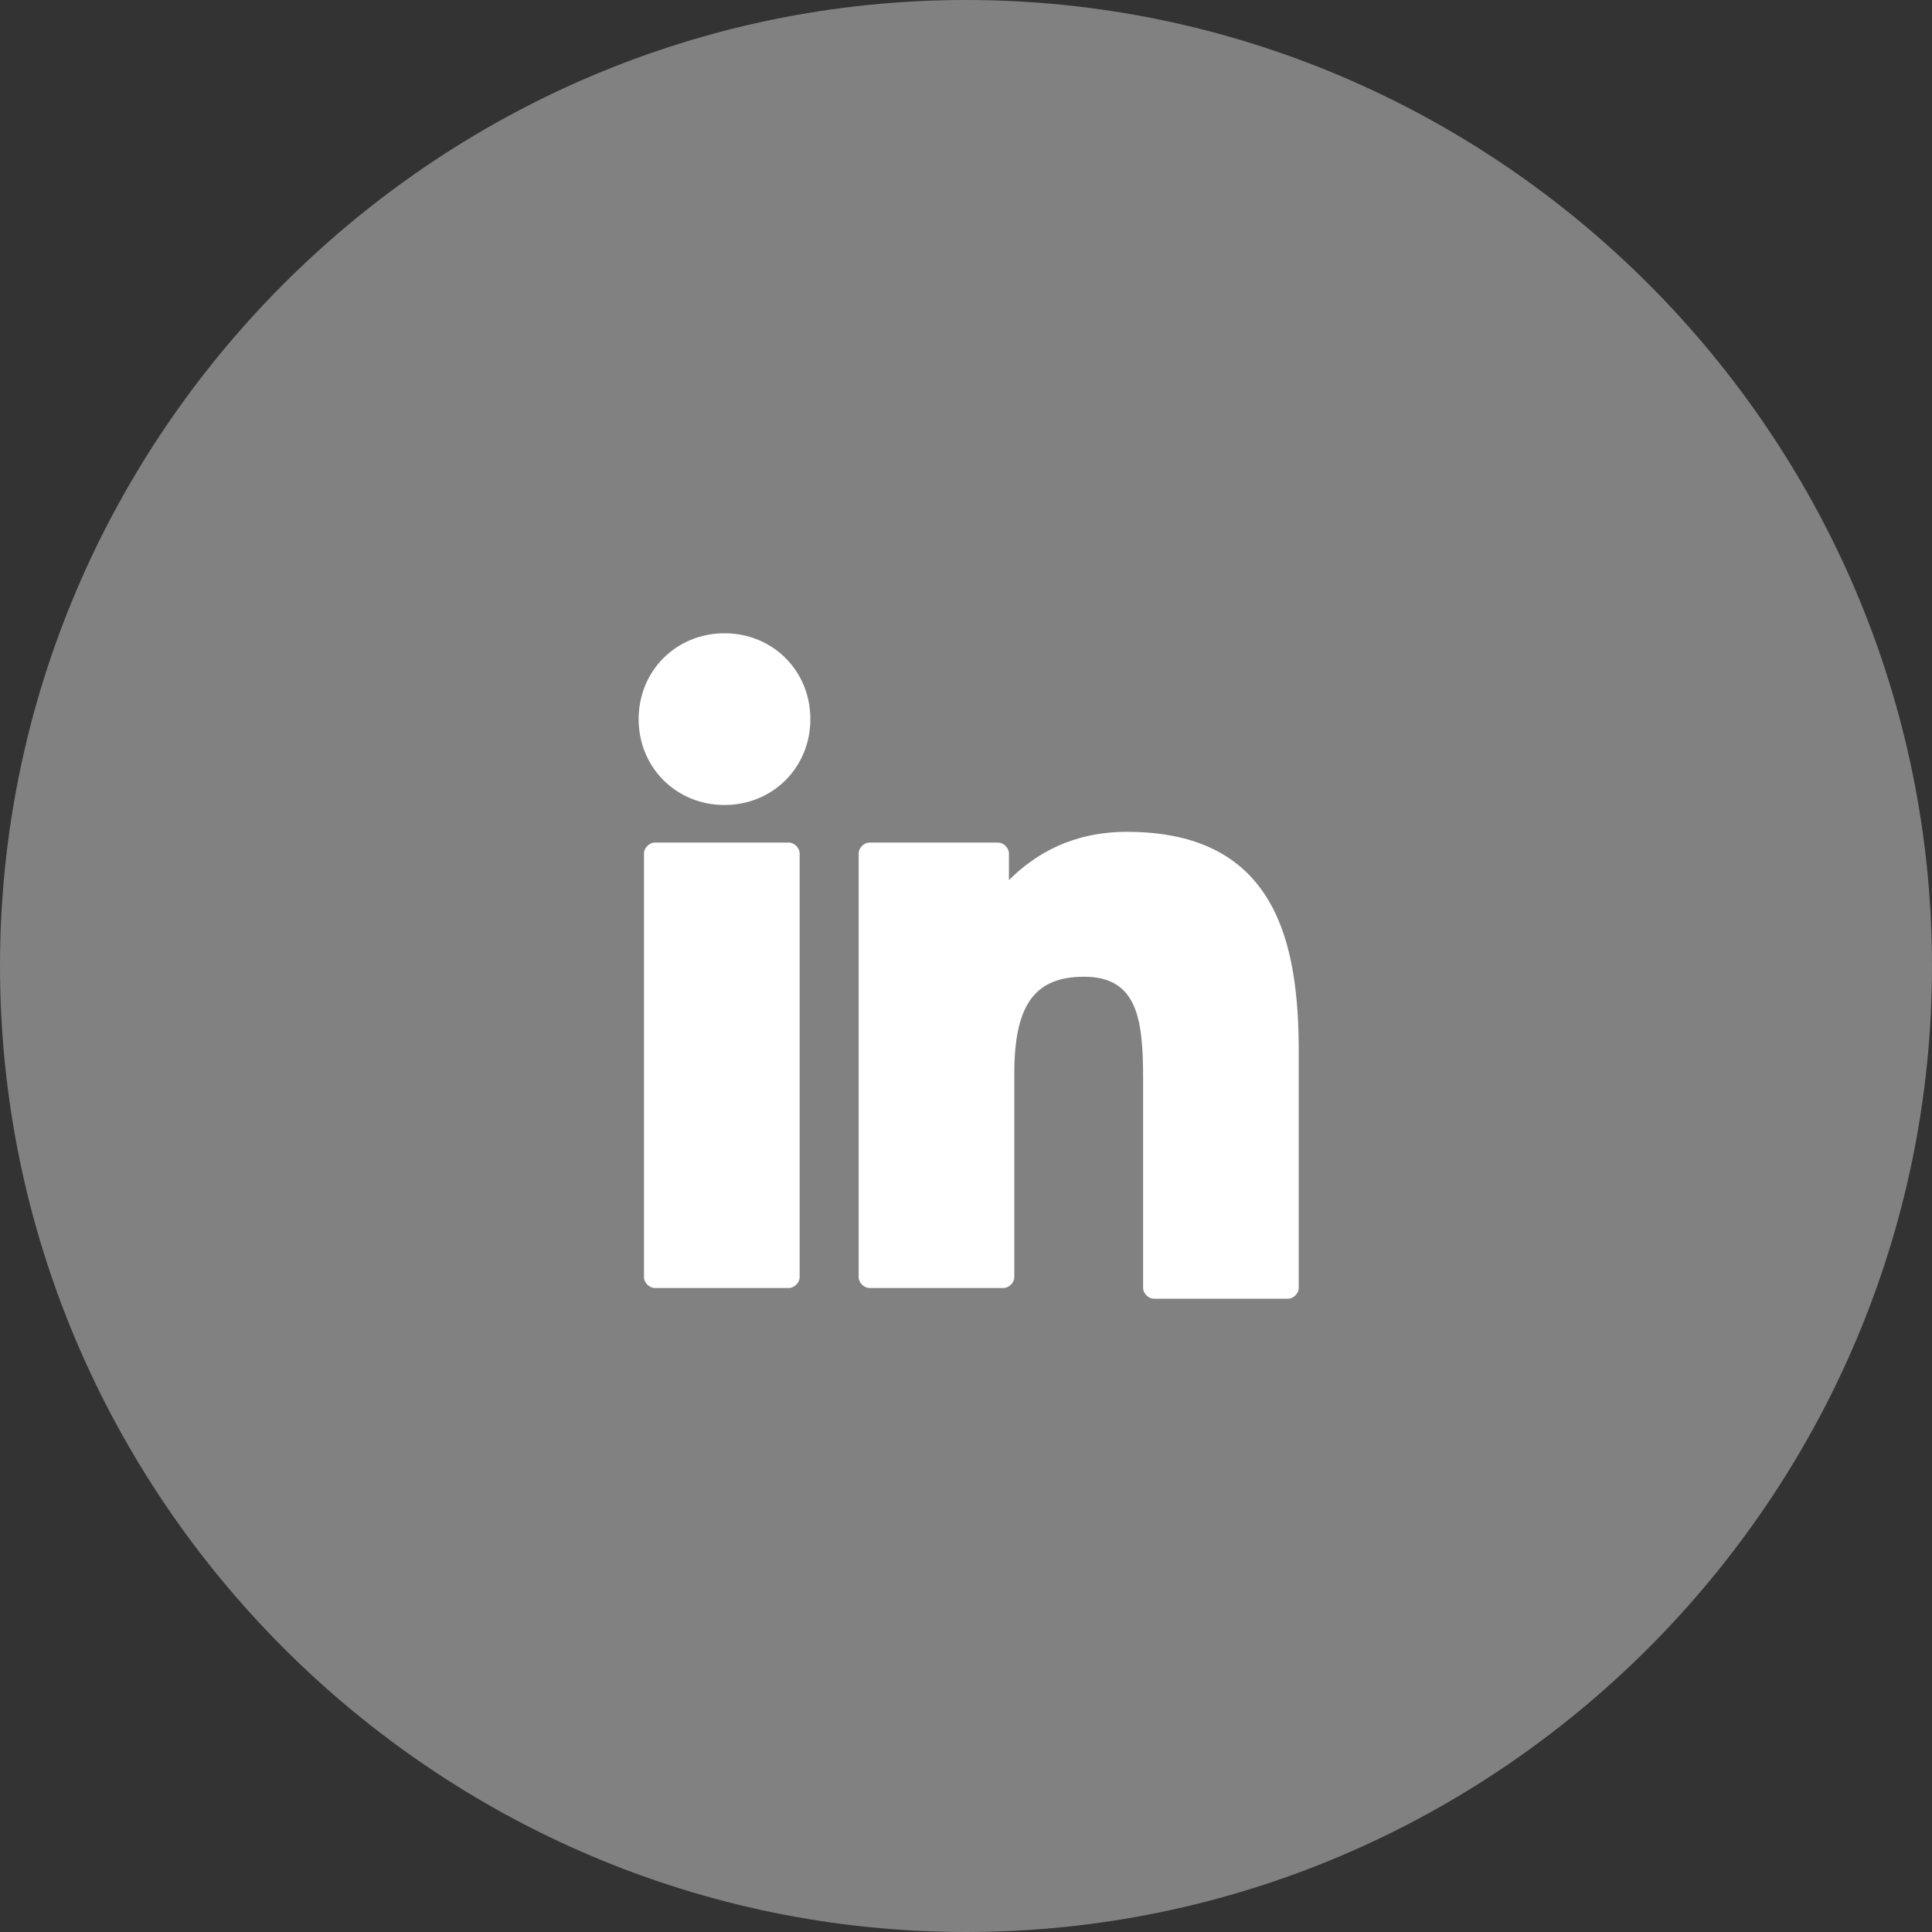
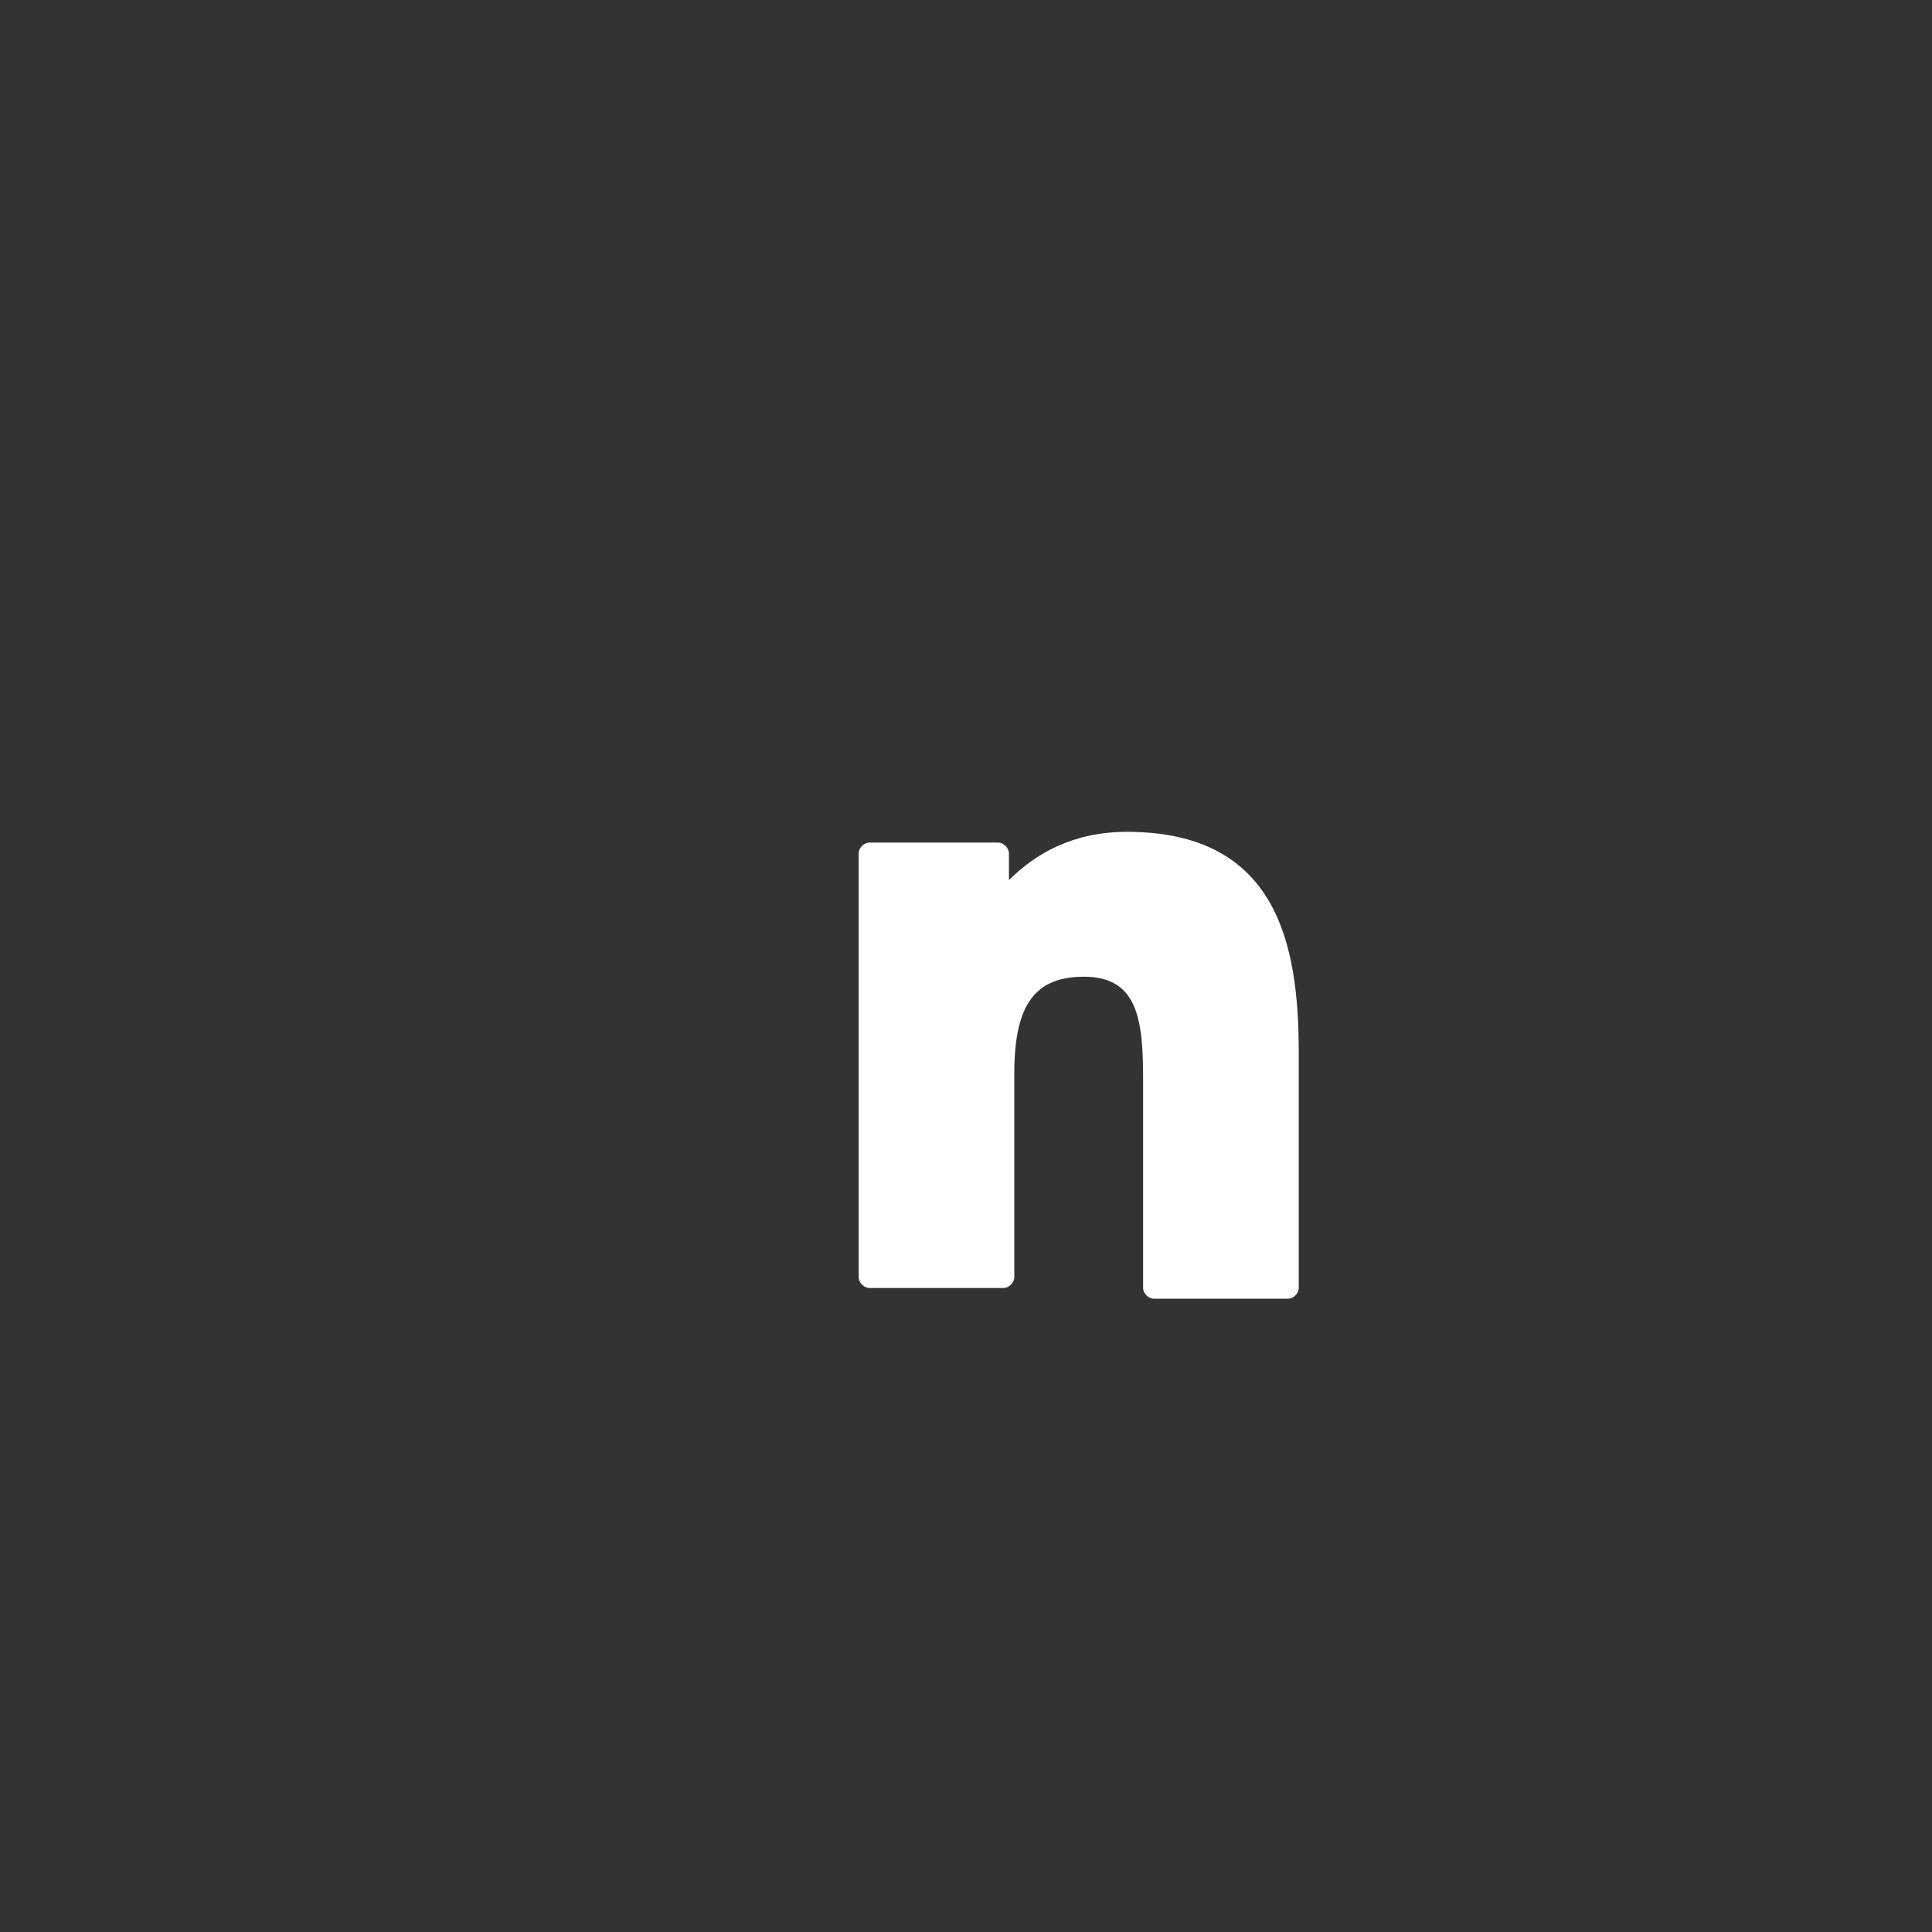
<svg xmlns="http://www.w3.org/2000/svg" version="1.1" id="Слой_1" x="0px" y="0px" viewBox="0 0 36 36" style="enable-background:new 0 0 36 36;" xml:space="preserve">
  <rect x="0" y="0" width="36" height="36" fill="#333333" stroke="none" />
  <style type="text/css">
	.st0{fill-rule:evenodd;clip-rule:evenodd;fill:#818181;}
	.st1{fill:#FFFFFF;}
</style>
-   <path class="st0" d="M18,0c9.9,0,18,8.1,18,18s-8.1,18-18,18S0,27.9,0,18S8.1,0,18,0z" />
  <g id="XMLID_801_">
-     <path id="XMLID_802_" class="st1" d="M14.7,15.7h-2.5c-0.1,0-0.2,0.1-0.2,0.2v7.9c0,0.1,0.1,0.2,0.2,0.2h2.5c0.1,0,0.2-0.1,0.2-0.2   v-7.9C14.9,15.8,14.8,15.7,14.7,15.7z" />
-     <path id="XMLID_803_" class="st1" d="M13.5,11.8c-0.9,0-1.6,0.7-1.6,1.6c0,0.9,0.7,1.6,1.6,1.6c0.9,0,1.6-0.7,1.6-1.6   S14.4,11.8,13.5,11.8z" />
    <path id="XMLID_804_" class="st1" d="M21,15.5c-1,0-1.7,0.4-2.2,0.9v-0.5c0-0.1-0.1-0.2-0.2-0.2h-2.4c-0.1,0-0.2,0.1-0.2,0.2v7.9   c0,0.1,0.1,0.2,0.2,0.2h2.5c0.1,0,0.2-0.1,0.2-0.2V20c0-1.3,0.4-1.8,1.3-1.8c1,0,1.1,0.8,1.1,1.9V24c0,0.1,0.1,0.2,0.2,0.2H24   c0.1,0,0.2-0.1,0.2-0.2v-4.4C24.2,17.6,23.8,15.5,21,15.5z" />
  </g>
</svg>